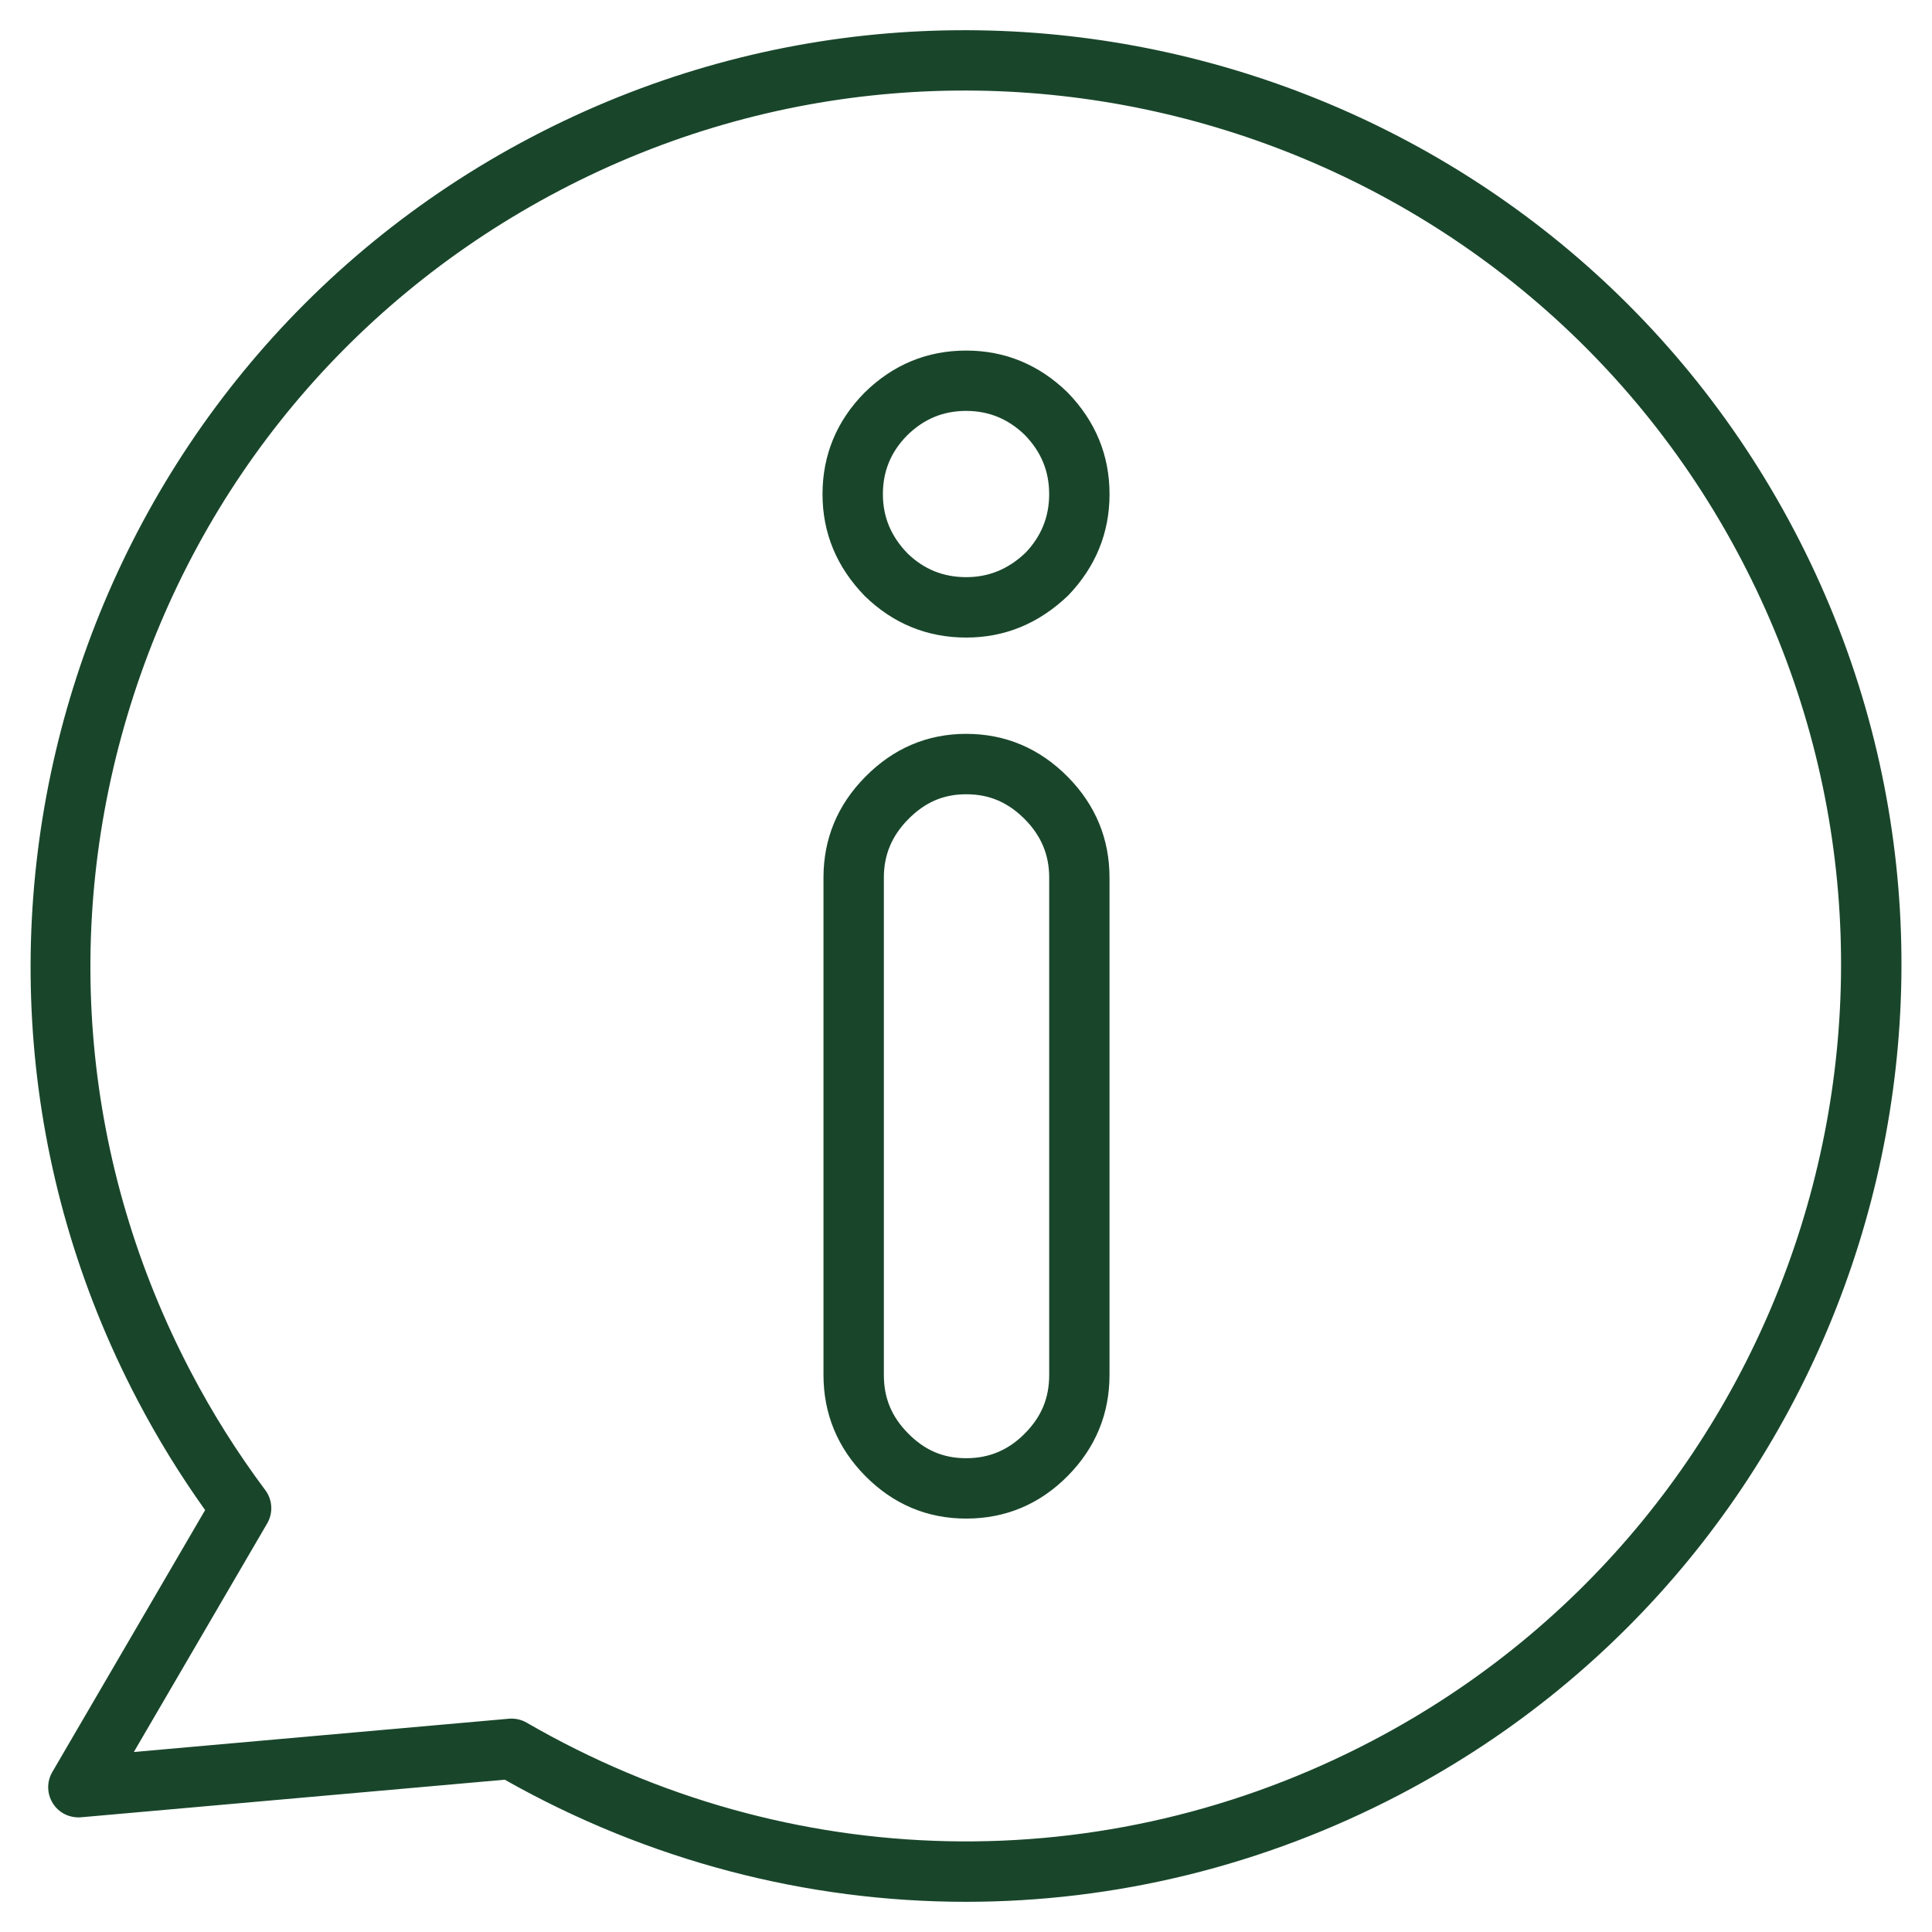
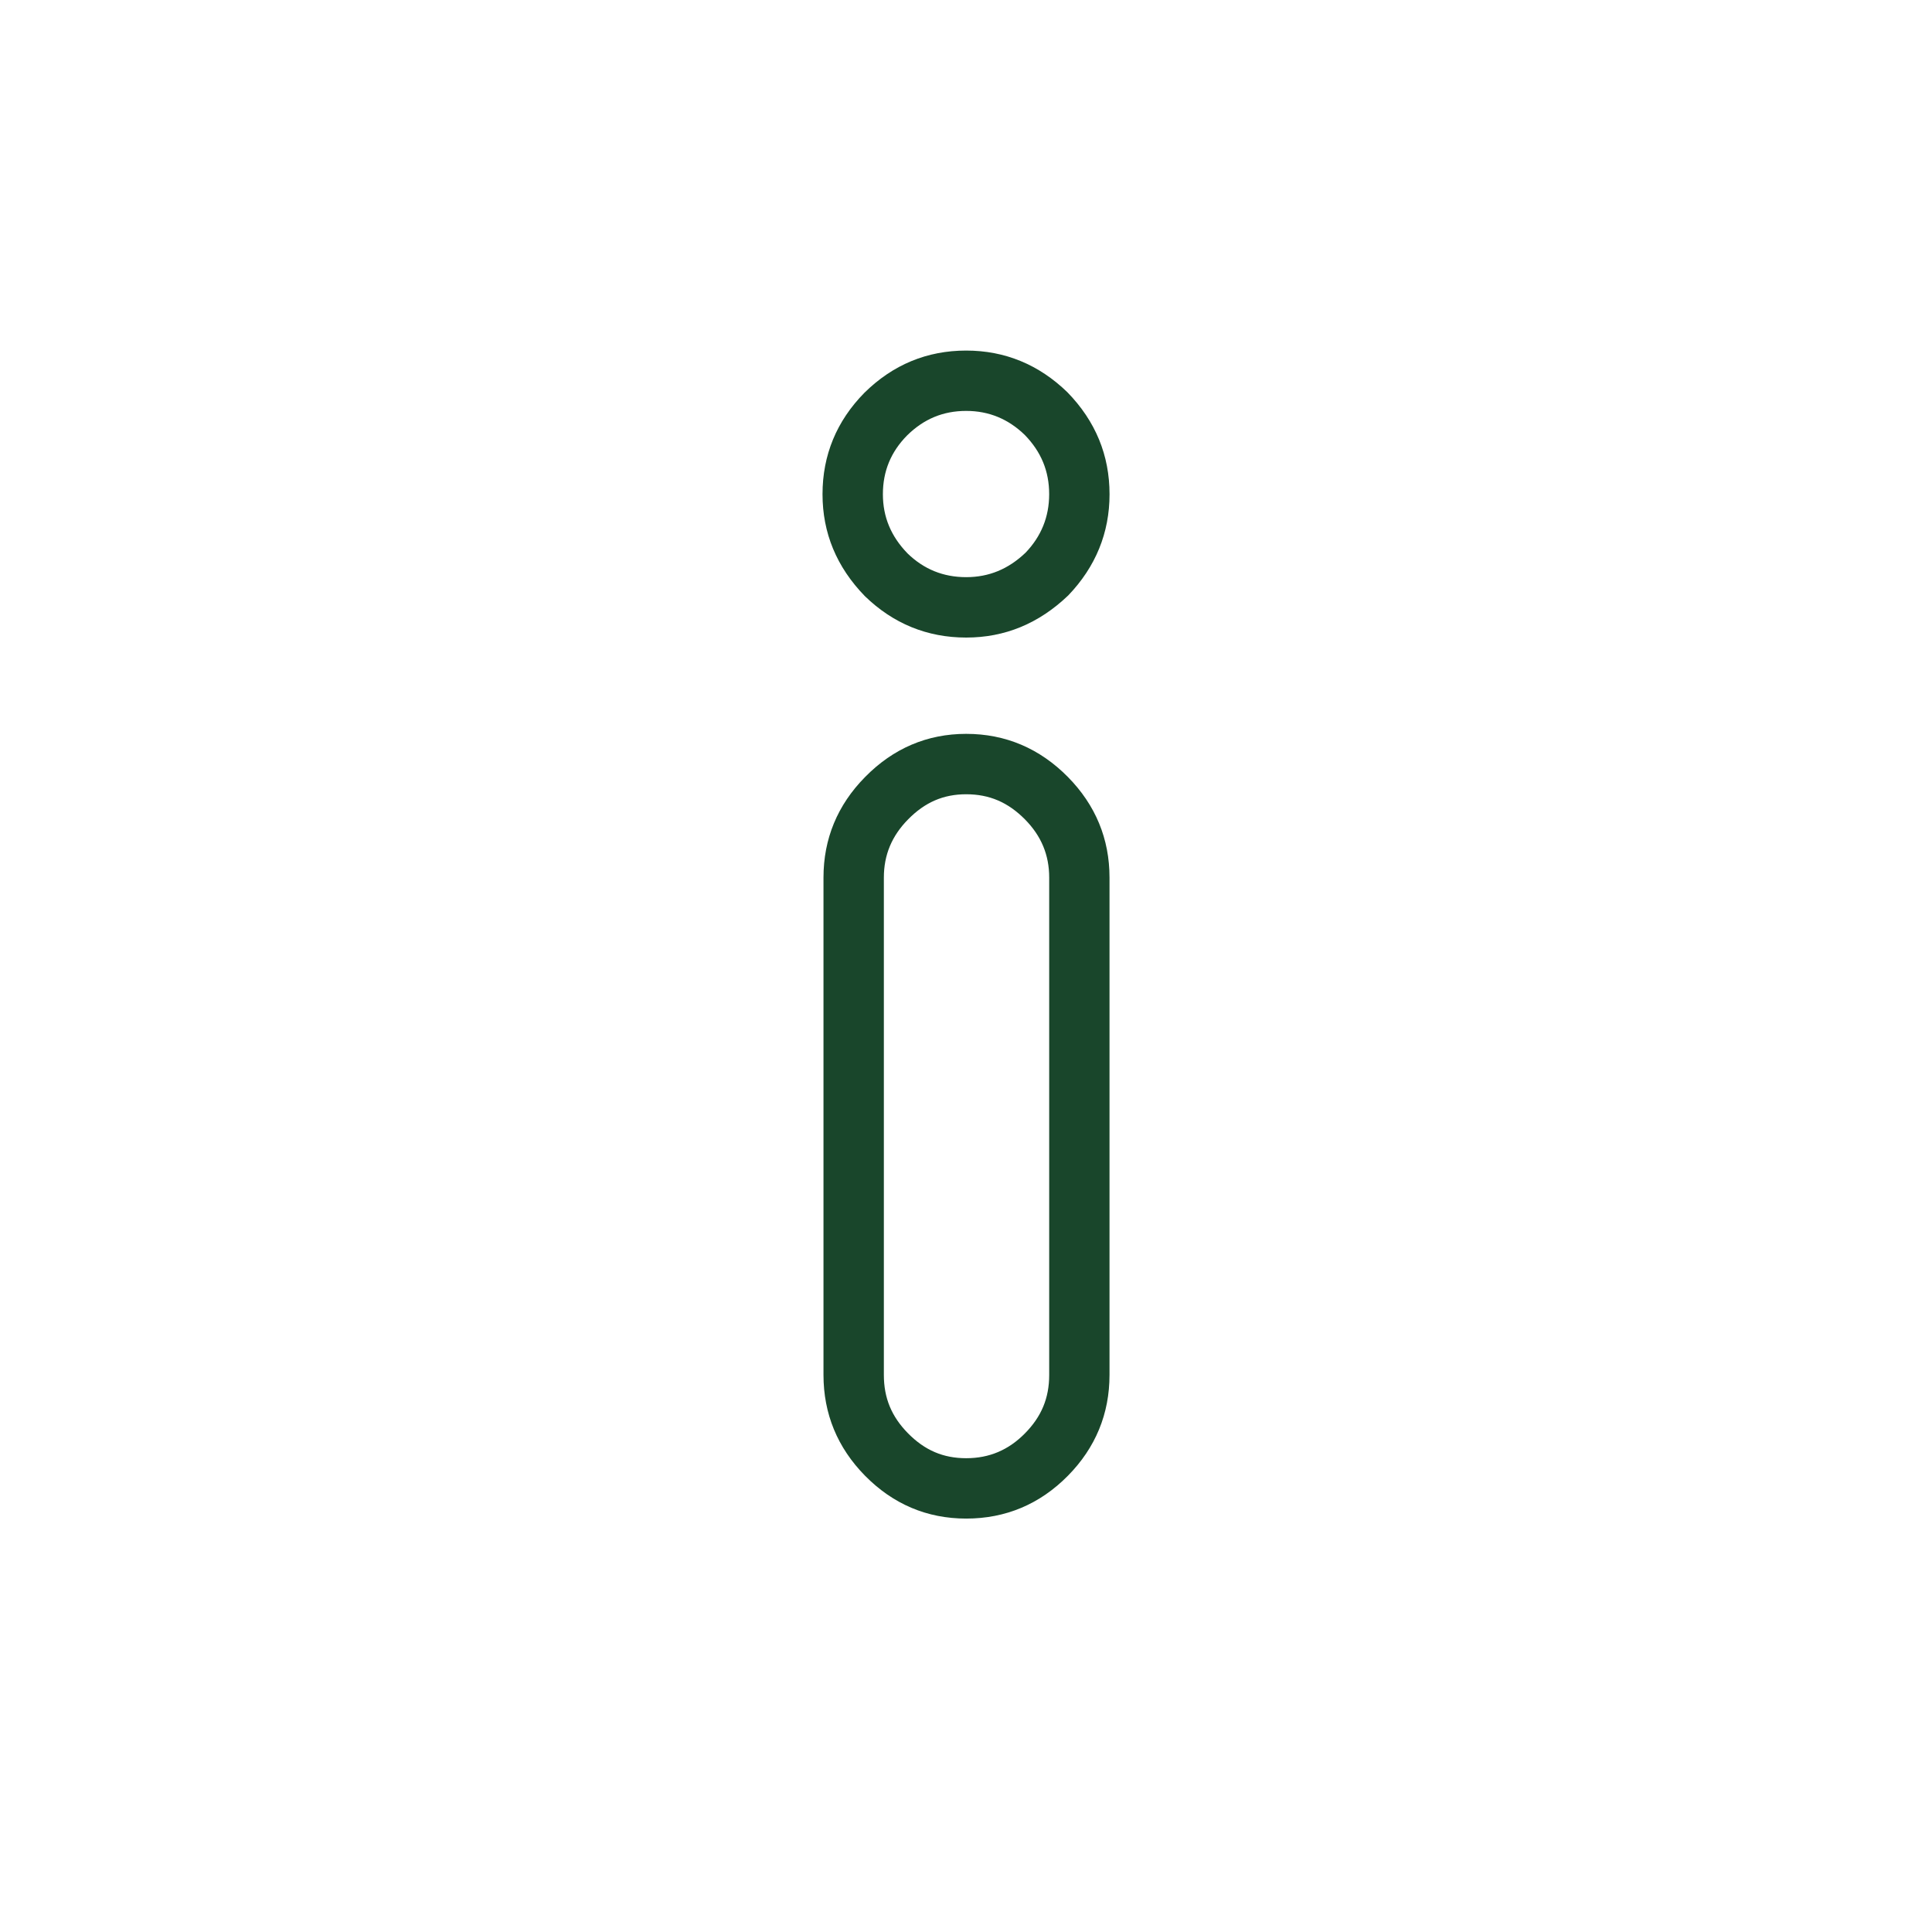
<svg xmlns="http://www.w3.org/2000/svg" fill="#19462b" width="800px" height="800px" viewBox="0 0 64 64" version="1.1" xml:space="preserve">
  <g>
    <path d="M32.006,50.305c-1.295,0-2.422-0.477-3.35-1.419c-0.913-0.928-1.377-2.051-1.377-3.34V29.07     c0-1.282,0.463-2.402,1.377-3.329c0.931-0.949,2.058-1.431,3.35-1.431c1.301,0,2.435,0.481,3.371,1.43     c0.914,0.928,1.377,2.048,1.377,3.329V45.546c0,1.289-0.463,2.412-1.378,3.34     C34.448,49.827,33.314,50.305,32.006,50.305z M32.006,26.311c-0.755,0-1.367,0.265-1.924,0.832     c-0.541,0.549-0.803,1.179-0.803,1.927V45.546c0,0.766,0.255,1.381,0.802,1.936     c0.554,0.561,1.165,0.823,1.926,0.823c0.764,0,1.401-0.27,1.947-0.824c0.547-0.555,0.802-1.17,0.802-1.935     V29.07c0-0.748-0.262-1.378-0.802-1.926C33.391,26.576,32.773,26.311,32.006,26.311z M32.006,21.12     c-1.289,0-2.418-0.461-3.356-1.372c-0.938-0.965-1.403-2.094-1.403-3.376c0-1.296,0.467-2.426,1.388-3.361     c0.944-0.931,2.075-1.398,3.371-1.398c1.283,0,2.412,0.465,3.356,1.384c0.931,0.957,1.393,2.086,1.393,3.376     c0,1.276-0.46,2.404-1.368,3.351C34.409,20.66,33.282,21.12,32.006,21.12z M32.006,13.612     c-0.763,0-1.403,0.266-1.957,0.812c-0.537,0.544-0.802,1.185-0.802,1.947c0,0.754,0.268,1.396,0.817,1.962     c0.538,0.522,1.18,0.786,1.942,0.786c0.753,0,1.397-0.266,1.968-0.811c0.516-0.54,0.781-1.183,0.781-1.937     c0-0.762-0.264-1.403-0.807-1.962C33.402,13.88,32.76,13.612,32.006,13.612z" />
  </g>
  <g>
-     <path d="M31.999,63c-5.261,0-10.516-1.352-15.278-4.045L2.684,60.2c-0.378,0.029-0.732-0.144-0.932-0.46     c-0.2-0.316-0.208-0.717-0.019-1.04l5.062-8.677c-0.828-1.158-1.579-2.38-2.238-3.639     c-7.939-15.131-2.087-33.901,13.046-41.84l0,0c15.131-7.939,33.904-2.086,41.843,13.046     c7.938,15.135,2.085,33.906-13.049,41.844C41.858,61.814,36.926,63,31.999,63z M16.945,56.931     c0.175,0,0.348,0.046,0.501,0.134c8.682,5.025,19.157,5.249,28.021,0.597     c14.157-7.426,19.633-24.986,12.206-39.144c-7.426-14.155-24.986-19.631-39.143-12.204l0,0     C11.674,9.912,6.628,15.965,4.323,23.358S2.73,38.598,6.327,45.455c0.713,1.363,1.541,2.677,2.461,3.907     c0.241,0.322,0.265,0.756,0.063,1.103L4.434,58.037l12.422-1.102C16.886,56.932,16.915,56.931,16.945,56.931z" />
-   </g>
+     </g>
</svg>